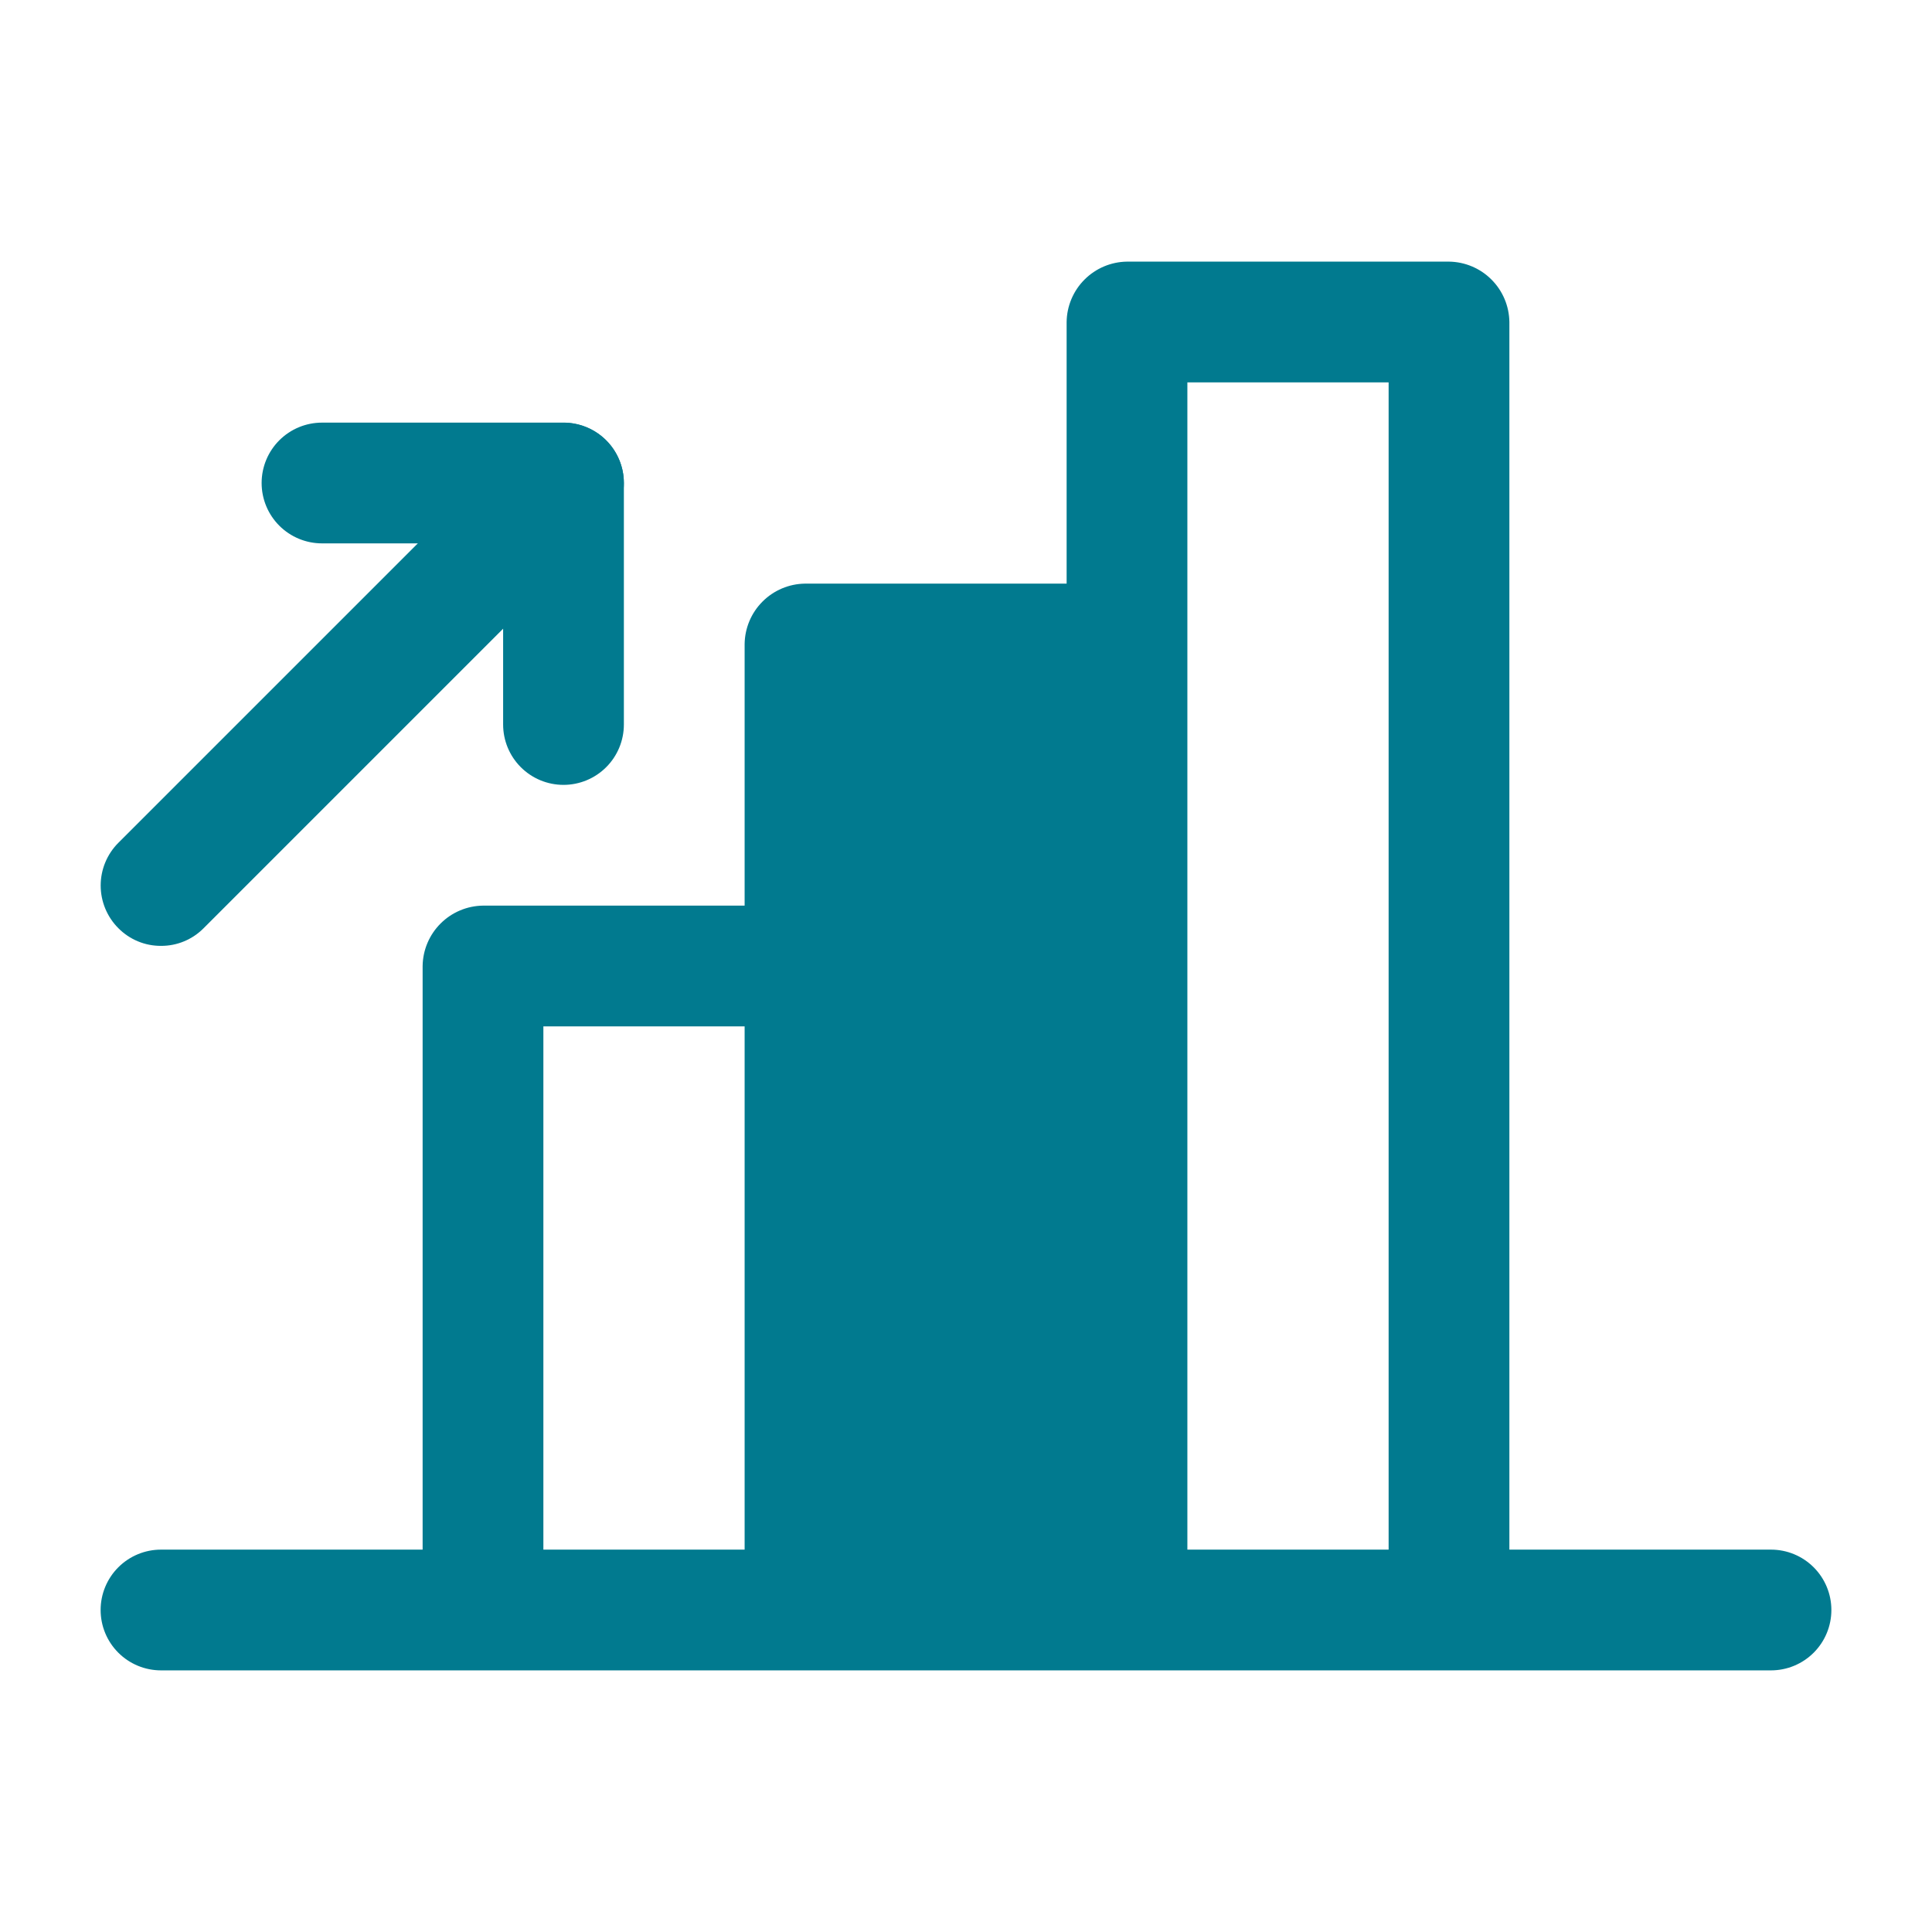
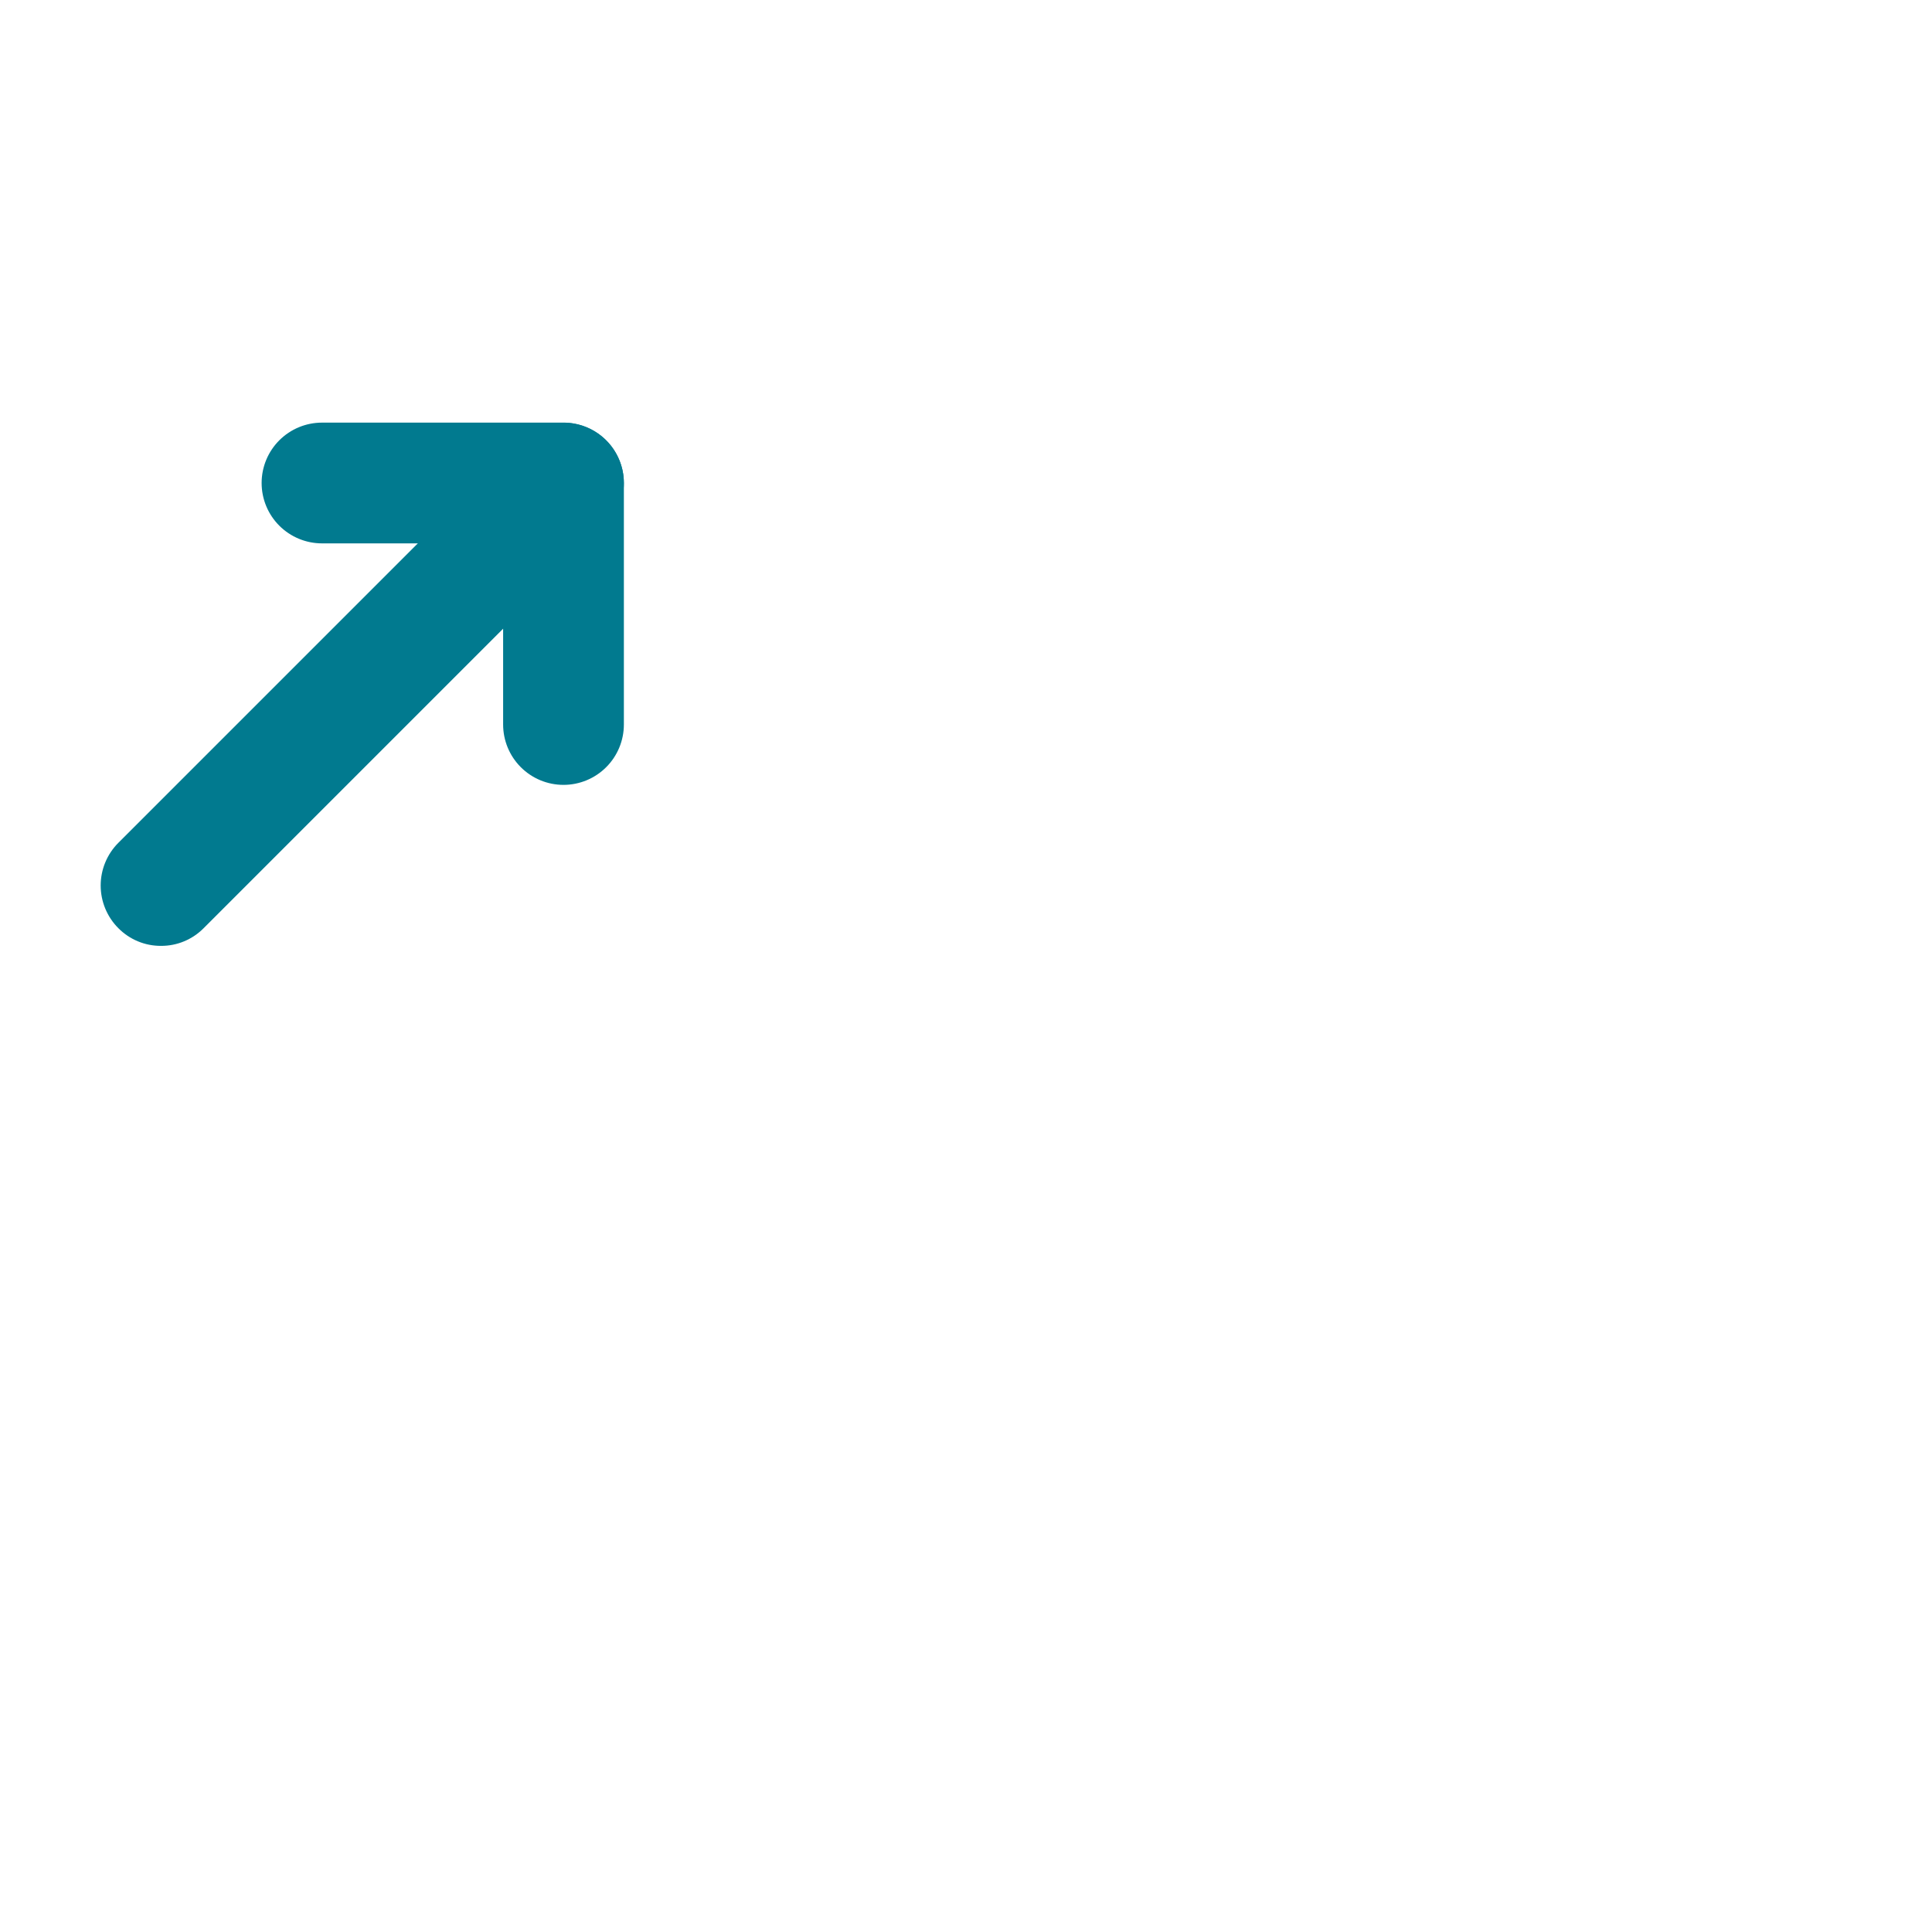
<svg xmlns="http://www.w3.org/2000/svg" width="72" height="72" viewBox="0 0 72 72" fill="none">
  <g clip-path="url(#clip0_301_1230)">
-     <path d="M66 57.75H56.25V12C56.242 11.406 56.003 10.838 55.582 10.418C55.162 9.997 54.594 9.758 54 9.75H42C41.406 9.758 40.838 9.997 40.418 10.418C39.997 10.838 39.758 11.406 39.75 12V21.75H30C29.406 21.758 28.838 21.997 28.418 22.418C27.997 22.838 27.758 23.406 27.75 24V33.75H18C17.406 33.758 16.838 33.997 16.418 34.418C15.997 34.838 15.758 35.406 15.75 36V57.75H6C5.403 57.75 4.831 57.987 4.409 58.409C3.987 58.831 3.75 59.403 3.75 60C3.75 60.597 3.987 61.169 4.409 61.591C4.831 62.013 5.403 62.25 6 62.25H66C66.597 62.25 67.169 62.013 67.591 61.591C68.013 61.169 68.25 60.597 68.25 60C68.25 59.403 68.013 58.831 67.591 58.409C67.169 57.987 66.597 57.75 66 57.75ZM20.25 38.25H27.75V57.75H20.25V38.25ZM51.75 57.75H44.25V14.25H51.75V57.75Z" fill="#017A8F" />
    <path d="M6 35.25C5.704 35.251 5.411 35.194 5.138 35.08C4.865 34.967 4.618 34.8 4.41 34.59C3.989 34.168 3.752 33.596 3.752 33C3.752 32.404 3.989 31.832 4.41 31.41L19.41 16.41C19.725 16.096 20.125 15.882 20.562 15.795C20.998 15.708 21.45 15.753 21.861 15.923C22.272 16.093 22.623 16.381 22.87 16.751C23.117 17.121 23.25 17.555 23.25 18V27C23.25 27.597 23.013 28.169 22.591 28.591C22.169 29.013 21.597 29.25 21 29.25C20.403 29.25 19.831 29.013 19.409 28.591C18.987 28.169 18.75 27.597 18.75 27V23.43L7.59 34.59C7.382 34.8 7.135 34.967 6.862 35.08C6.589 35.194 6.296 35.251 6 35.25Z" fill="#017A8F" />
    <path d="M21 20.25H12C11.403 20.25 10.831 20.013 10.409 19.591C9.987 19.169 9.75 18.597 9.75 18C9.75 17.403 9.987 16.831 10.409 16.409C10.831 15.987 11.403 15.75 12 15.75H21C21.597 15.75 22.169 15.987 22.591 16.409C23.013 16.831 23.25 17.403 23.25 18C23.25 18.597 23.013 19.169 22.591 19.591C22.169 20.013 21.597 20.25 21 20.25Z" fill="#017A8F" />
  </g>
  <defs>
    <clipPath id="clip0_301_1230">
      <rect width="72" height="72" fill="white" />
    </clipPath>
  </defs>
</svg>